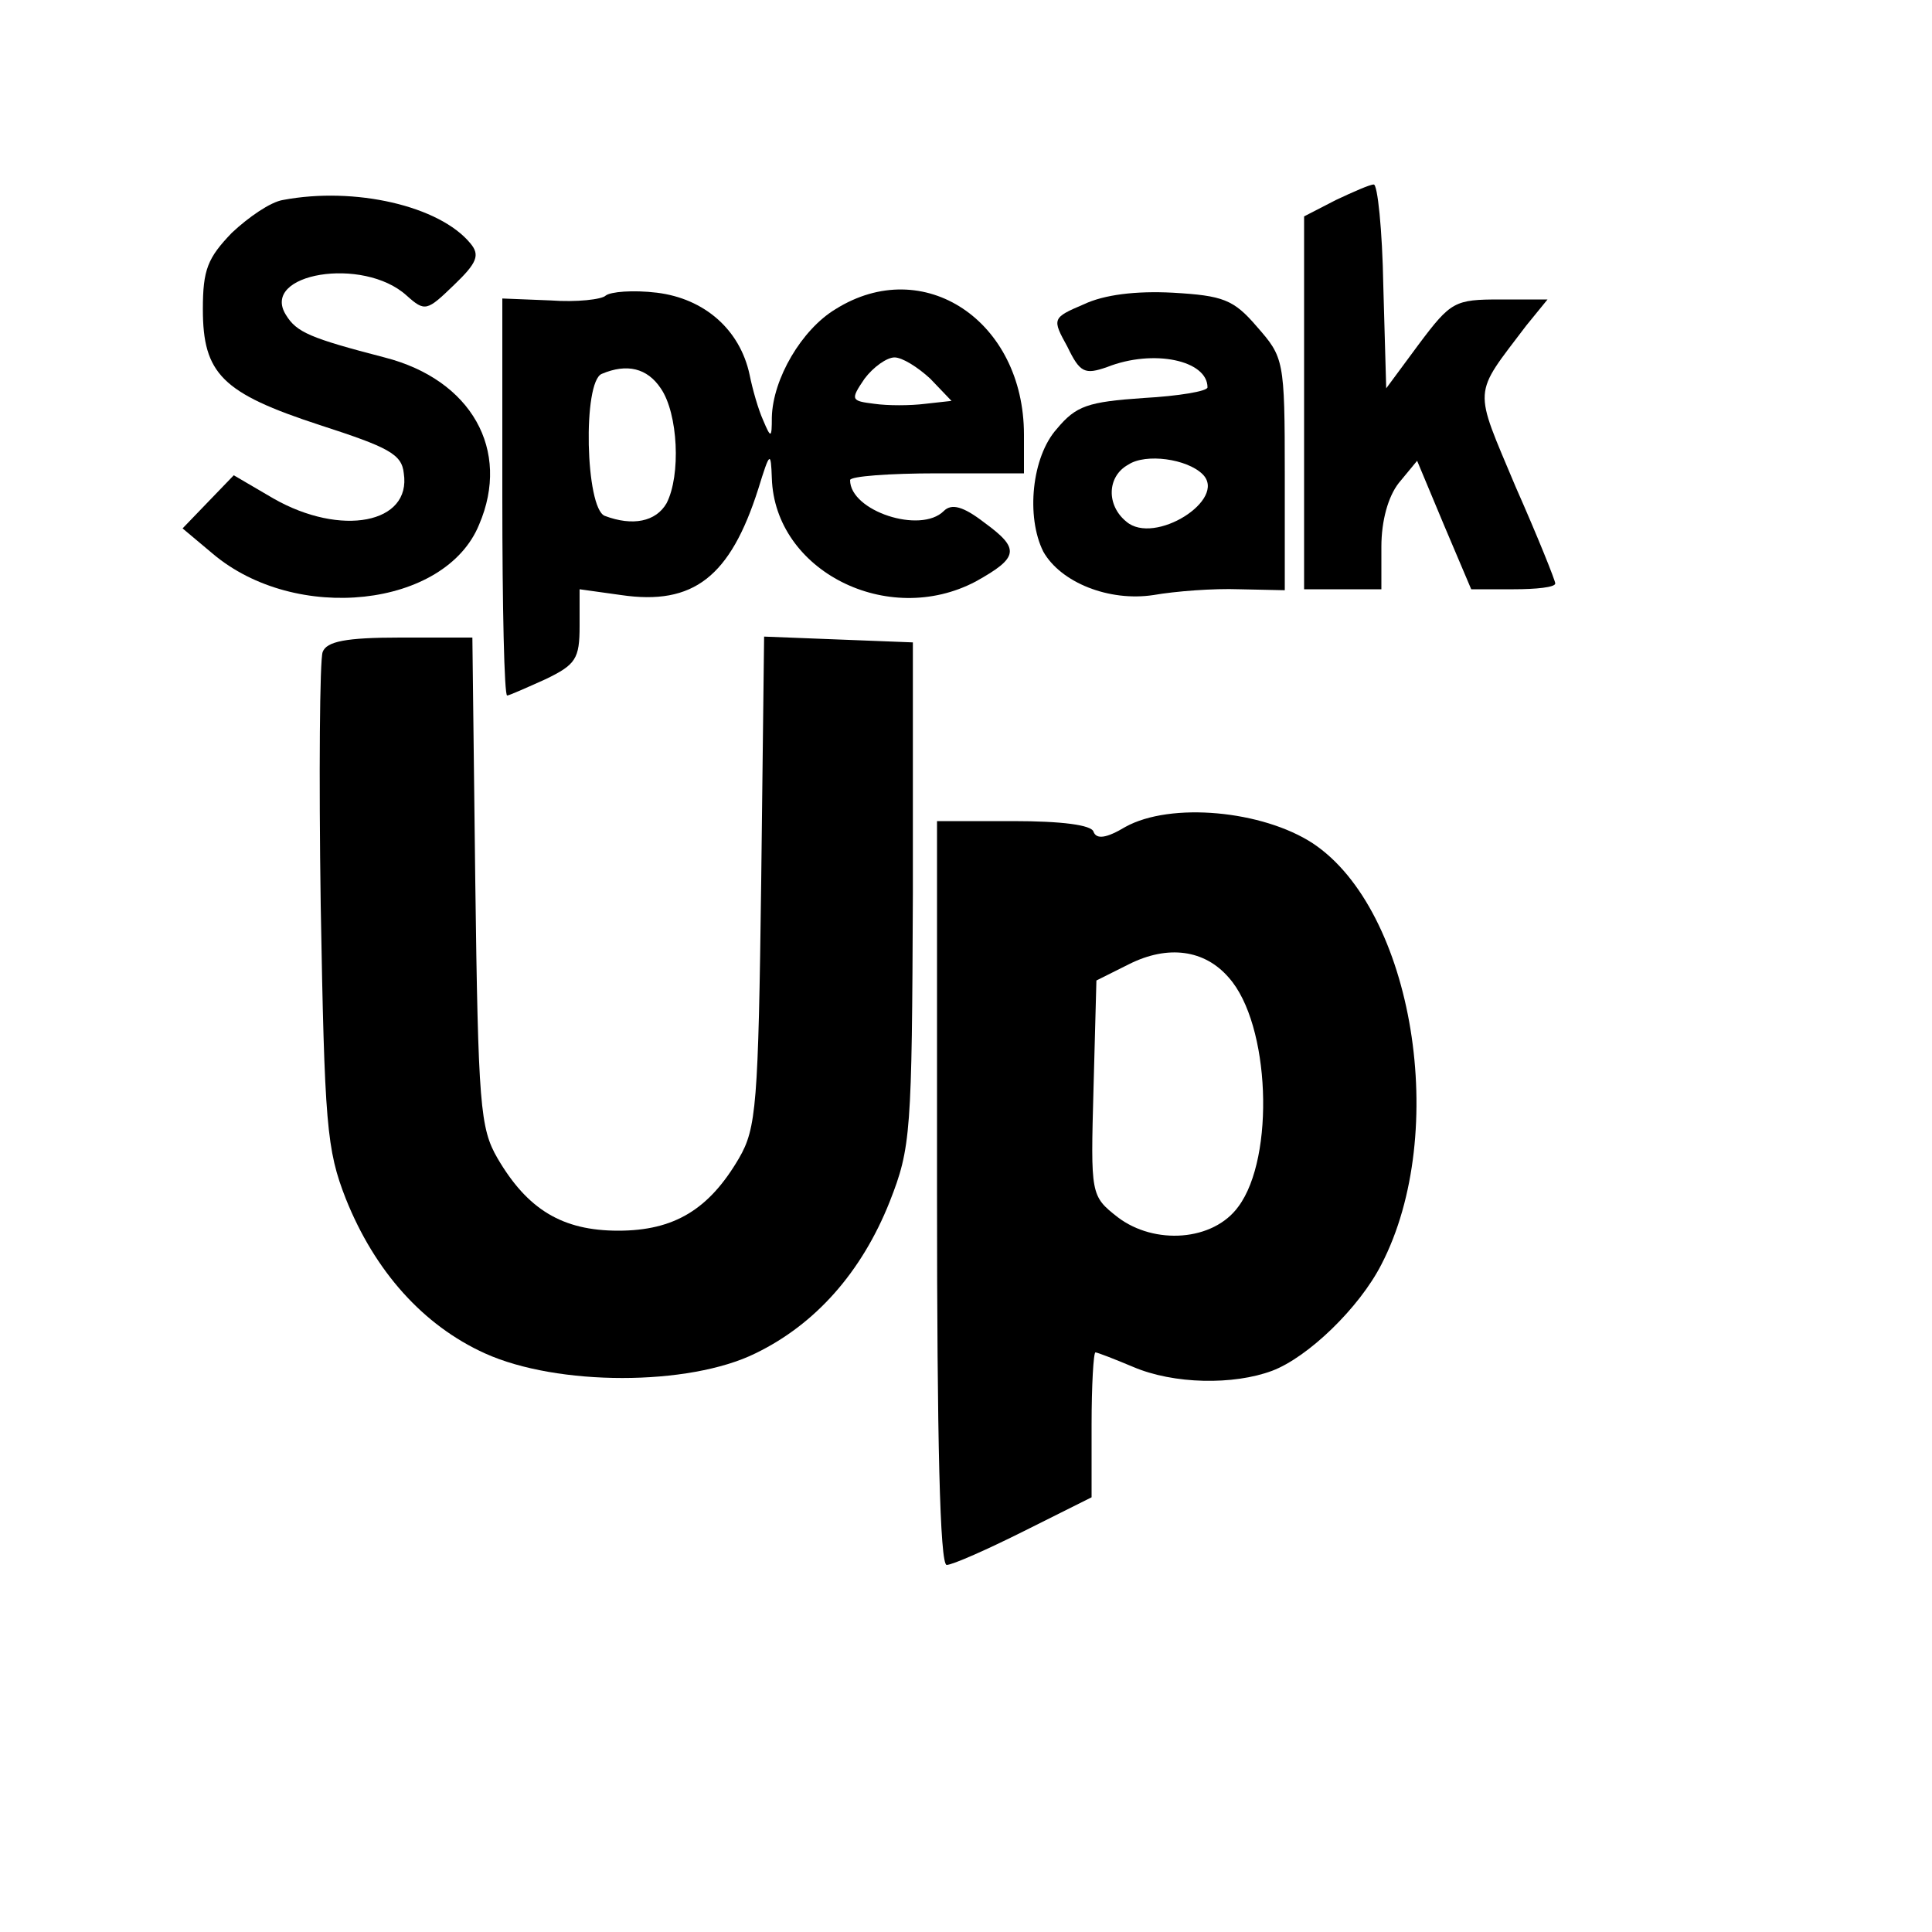
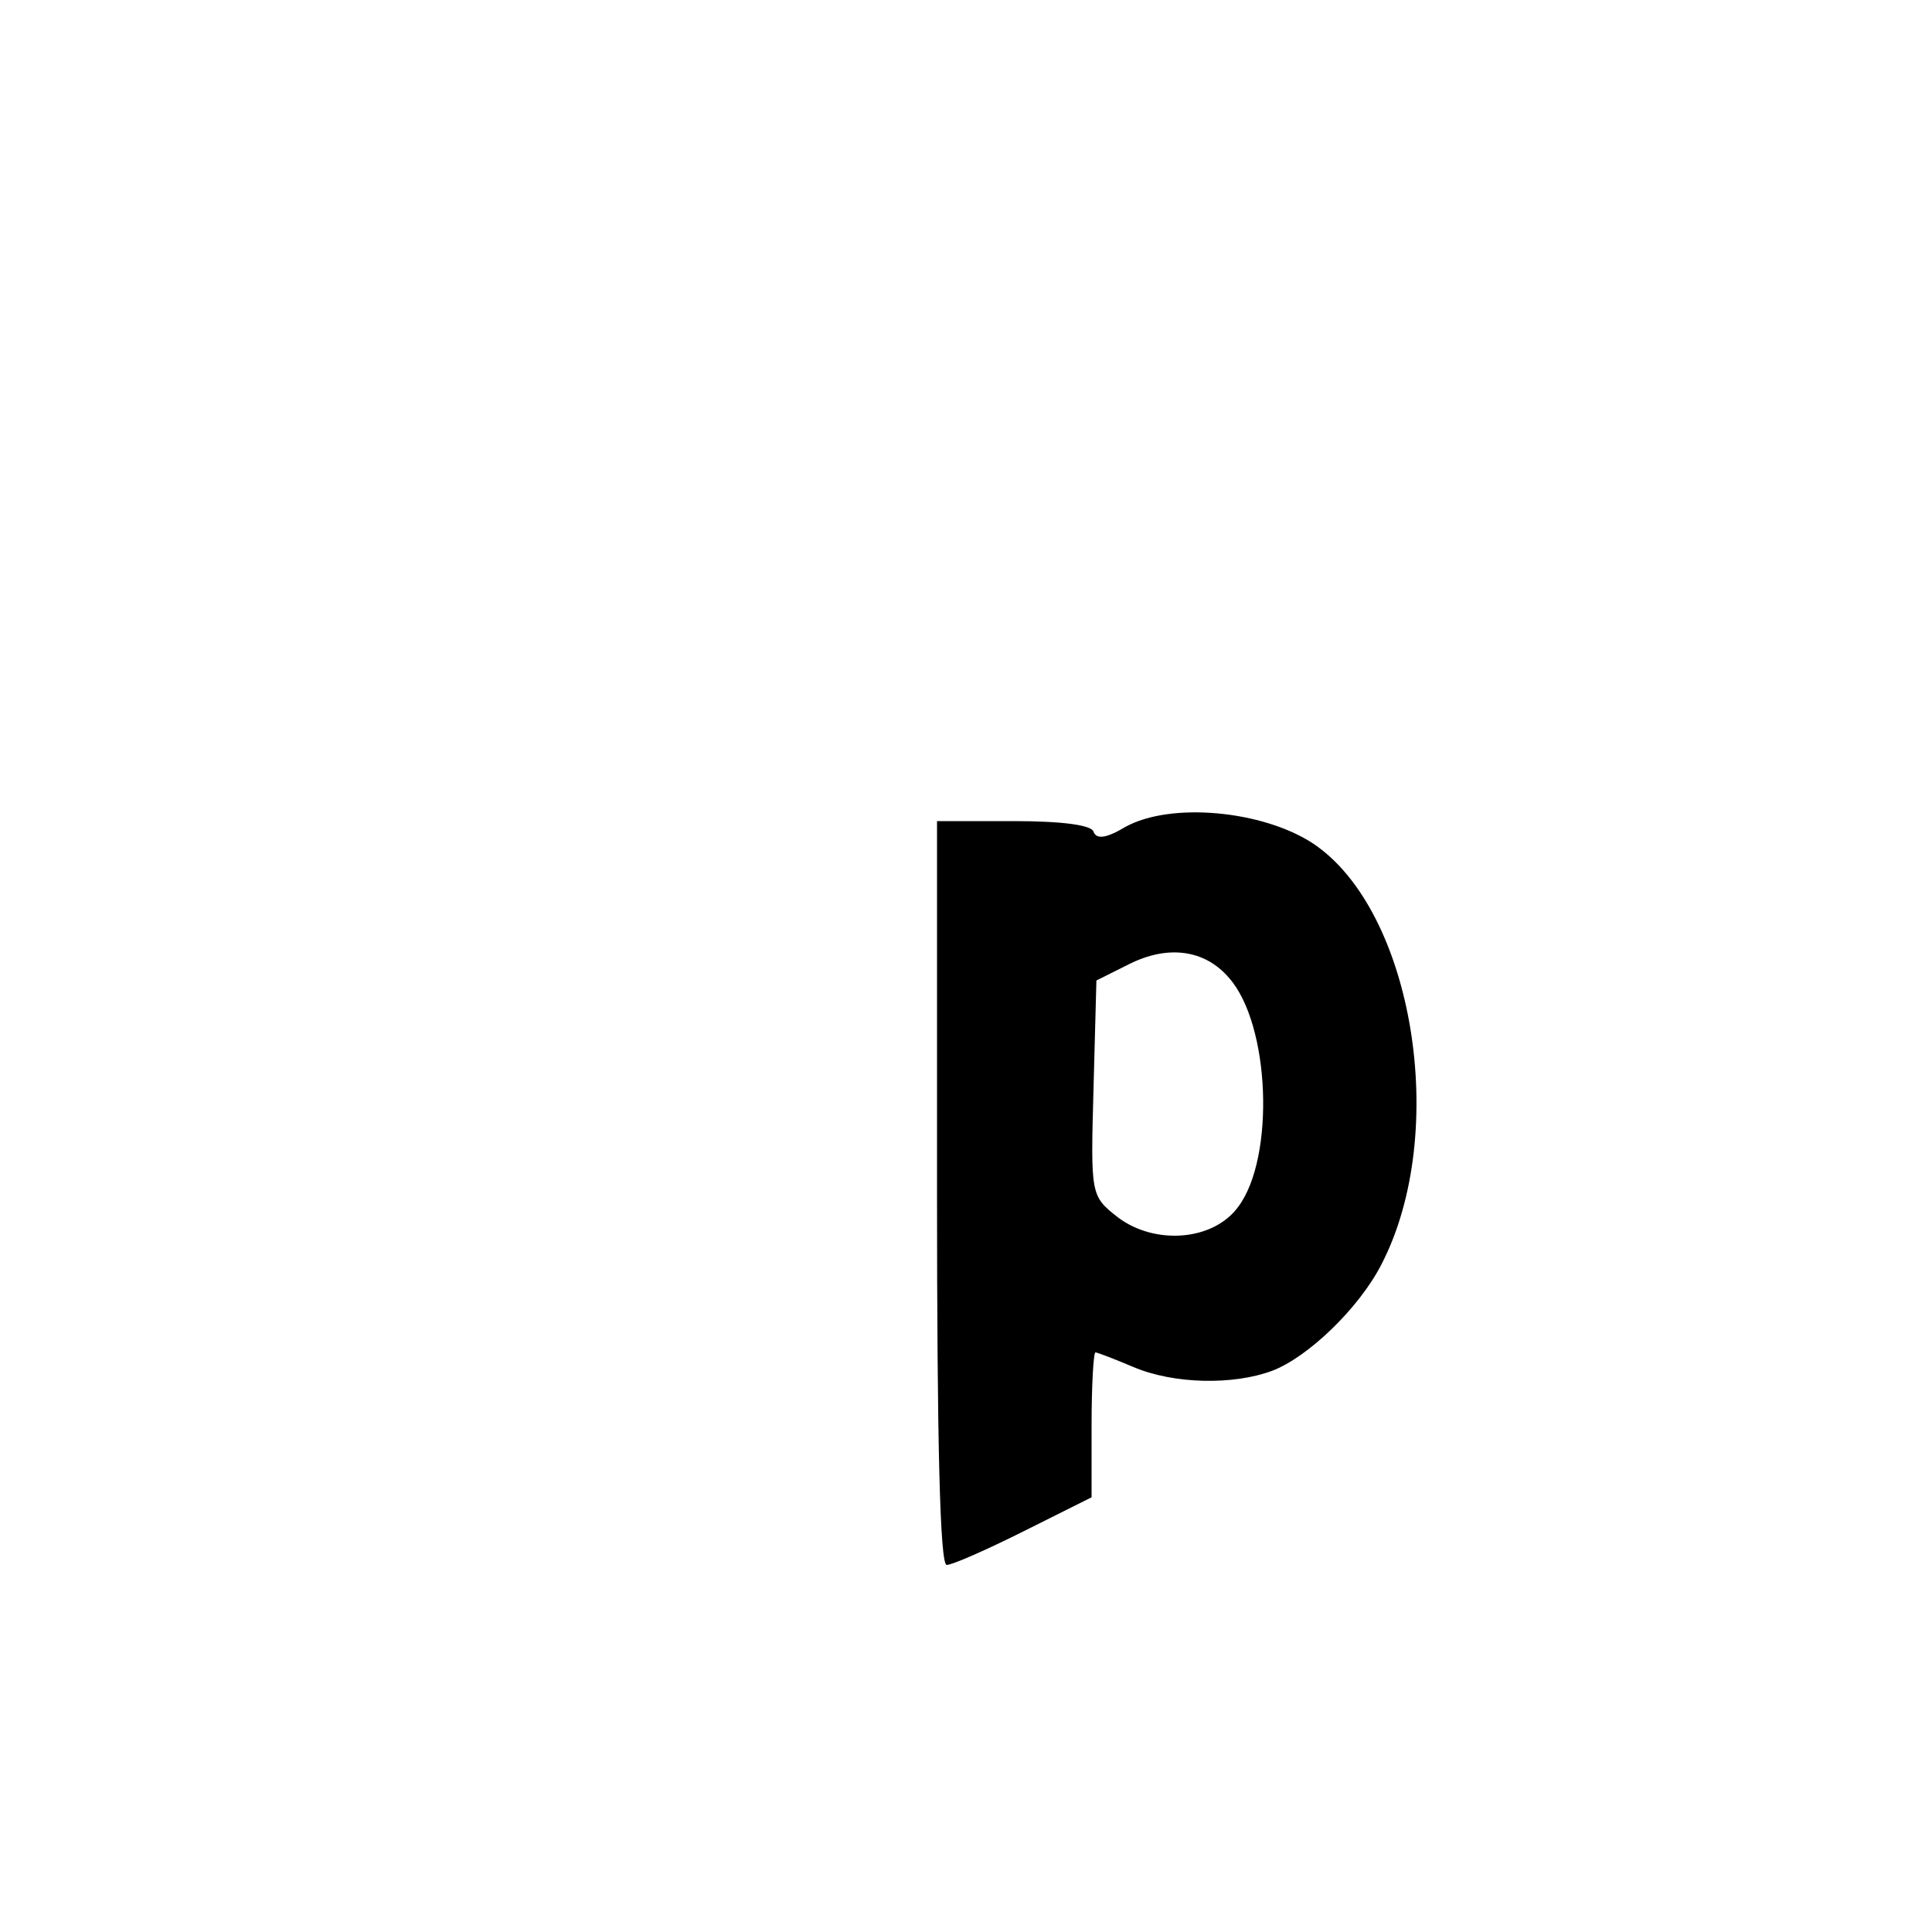
<svg xmlns="http://www.w3.org/2000/svg" version="1.0" width="200pt" height="200pt" viewBox="0 0 200 200" preserveAspectRatio="xMidYMid meet">
  <g transform="translate(0,200) scale(0.1,-0.1)" fill="#000000" stroke="none">
-     <path d="M1383 1793 l-33 -17 0 -193 0 -193 40 0 40 0 0 44 c0 27 7 52 18 66 l19 23 28 -67 28 -66 44 0 c23 0 43 2 43 6 0 3 -18 48 -41 100 -44 105 -45 93 11 167 l22 27 -49 0 c-47 0 -51 -2 -84 -46 l-34 -46 -3 106 c-1 58 -6 106 -10 105 -4 0 -22 -8 -39 -16z" />
-     <path d="M293 1793 c-13 -2 -36 -18 -53 -34 -25 -26 -30 -38 -30 -79 0 -67 20 -87 121 -120 71 -23 85 -30 87 -50 8 -52 -65 -66 -135 -26 l-41 24 -27 -28 -26 -27 31 -26 c86 -73 241 -56 276 30 33 77 -8 150 -98 173 -77 20 -91 26 -102 44 -27 43 80 61 125 20 19 -17 21 -16 49 11 24 23 27 31 17 43 -32 39 -120 59 -194 45z" />
-     <path d="M627 1694 c-4 -4 -30 -7 -57 -5 l-50 2 0 -206 c0 -113 2 -205 5 -205 2 0 20 8 40 17 31 15 35 21 35 55 l0 38 43 -6 c75 -11 113 19 142 110 12 39 13 39 14 11 3 -96 120 -155 211 -107 45 25 46 34 9 61 -22 17 -34 20 -42 12 -24 -24 -97 0 -97 32 0 4 41 7 90 7 l90 0 0 40 c0 118 -104 187 -195 130 -35 -21 -65 -72 -66 -112 0 -22 -1 -22 -9 -3 -5 11 -11 32 -14 47 -10 47 -47 79 -96 85 -25 3 -48 1 -53 -3z m336 -86 l22 -23 -27 -3 c-16 -2 -39 -2 -53 0 -24 3 -25 4 -10 26 9 12 23 22 31 22 8 0 24 -10 37 -22z m-279 -10 c18 -26 21 -90 6 -119 -11 -19 -35 -24 -64 -13 -20 8 -23 139 -3 147 26 11 47 6 61 -15z" />
-     <path d="M1122 1685 c-33 -14 -33 -15 -17 -44 13 -27 18 -29 41 -21 48 19 104 7 104 -21 0 -4 -30 -9 -66 -11 -58 -4 -70 -8 -90 -32 -26 -29 -32 -91 -14 -127 18 -32 68 -52 114 -45 23 4 62 7 89 6 l47 -1 0 120 c0 119 -1 121 -29 153 -24 28 -35 32 -87 35 -38 2 -71 -2 -92 -12z m123 -176 c26 -26 -50 -74 -79 -49 -21 17 -20 47 2 59 18 12 61 6 77 -10z" />
-     <path d="M334 1325 c-3 -8 -4 -126 -2 -262 4 -227 6 -253 26 -304 30 -75 80 -131 144 -160 75 -34 211 -34 280 0 62 30 110 84 139 157 22 56 23 71 24 319 l0 260 -77 3 -77 3 -3 -253 c-3 -232 -5 -256 -23 -287 -31 -53 -67 -75 -125 -75 -58 0 -94 22 -125 75 -18 31 -20 55 -23 287 l-3 252 -75 0 c-56 0 -76 -4 -80 -15z" />
    <path d="M1165 1144 c-20 -12 -30 -13 -33 -5 -2 7 -33 11 -83 11 l-79 0 0 -385 c0 -256 3 -385 10 -385 6 0 42 16 80 35 l70 35 0 75 c0 41 2 75 4 75 2 0 20 -7 39 -15 42 -18 104 -19 144 -4 37 14 90 65 113 110 71 137 33 367 -71 436 -52 34 -147 43 -194 17z m107 -156 c43 -48 48 -186 10 -237 -26 -36 -87 -40 -125 -11 -28 22 -28 23 -25 133 l3 112 34 17 c40 20 78 15 103 -14z" />
  </g>
</svg>